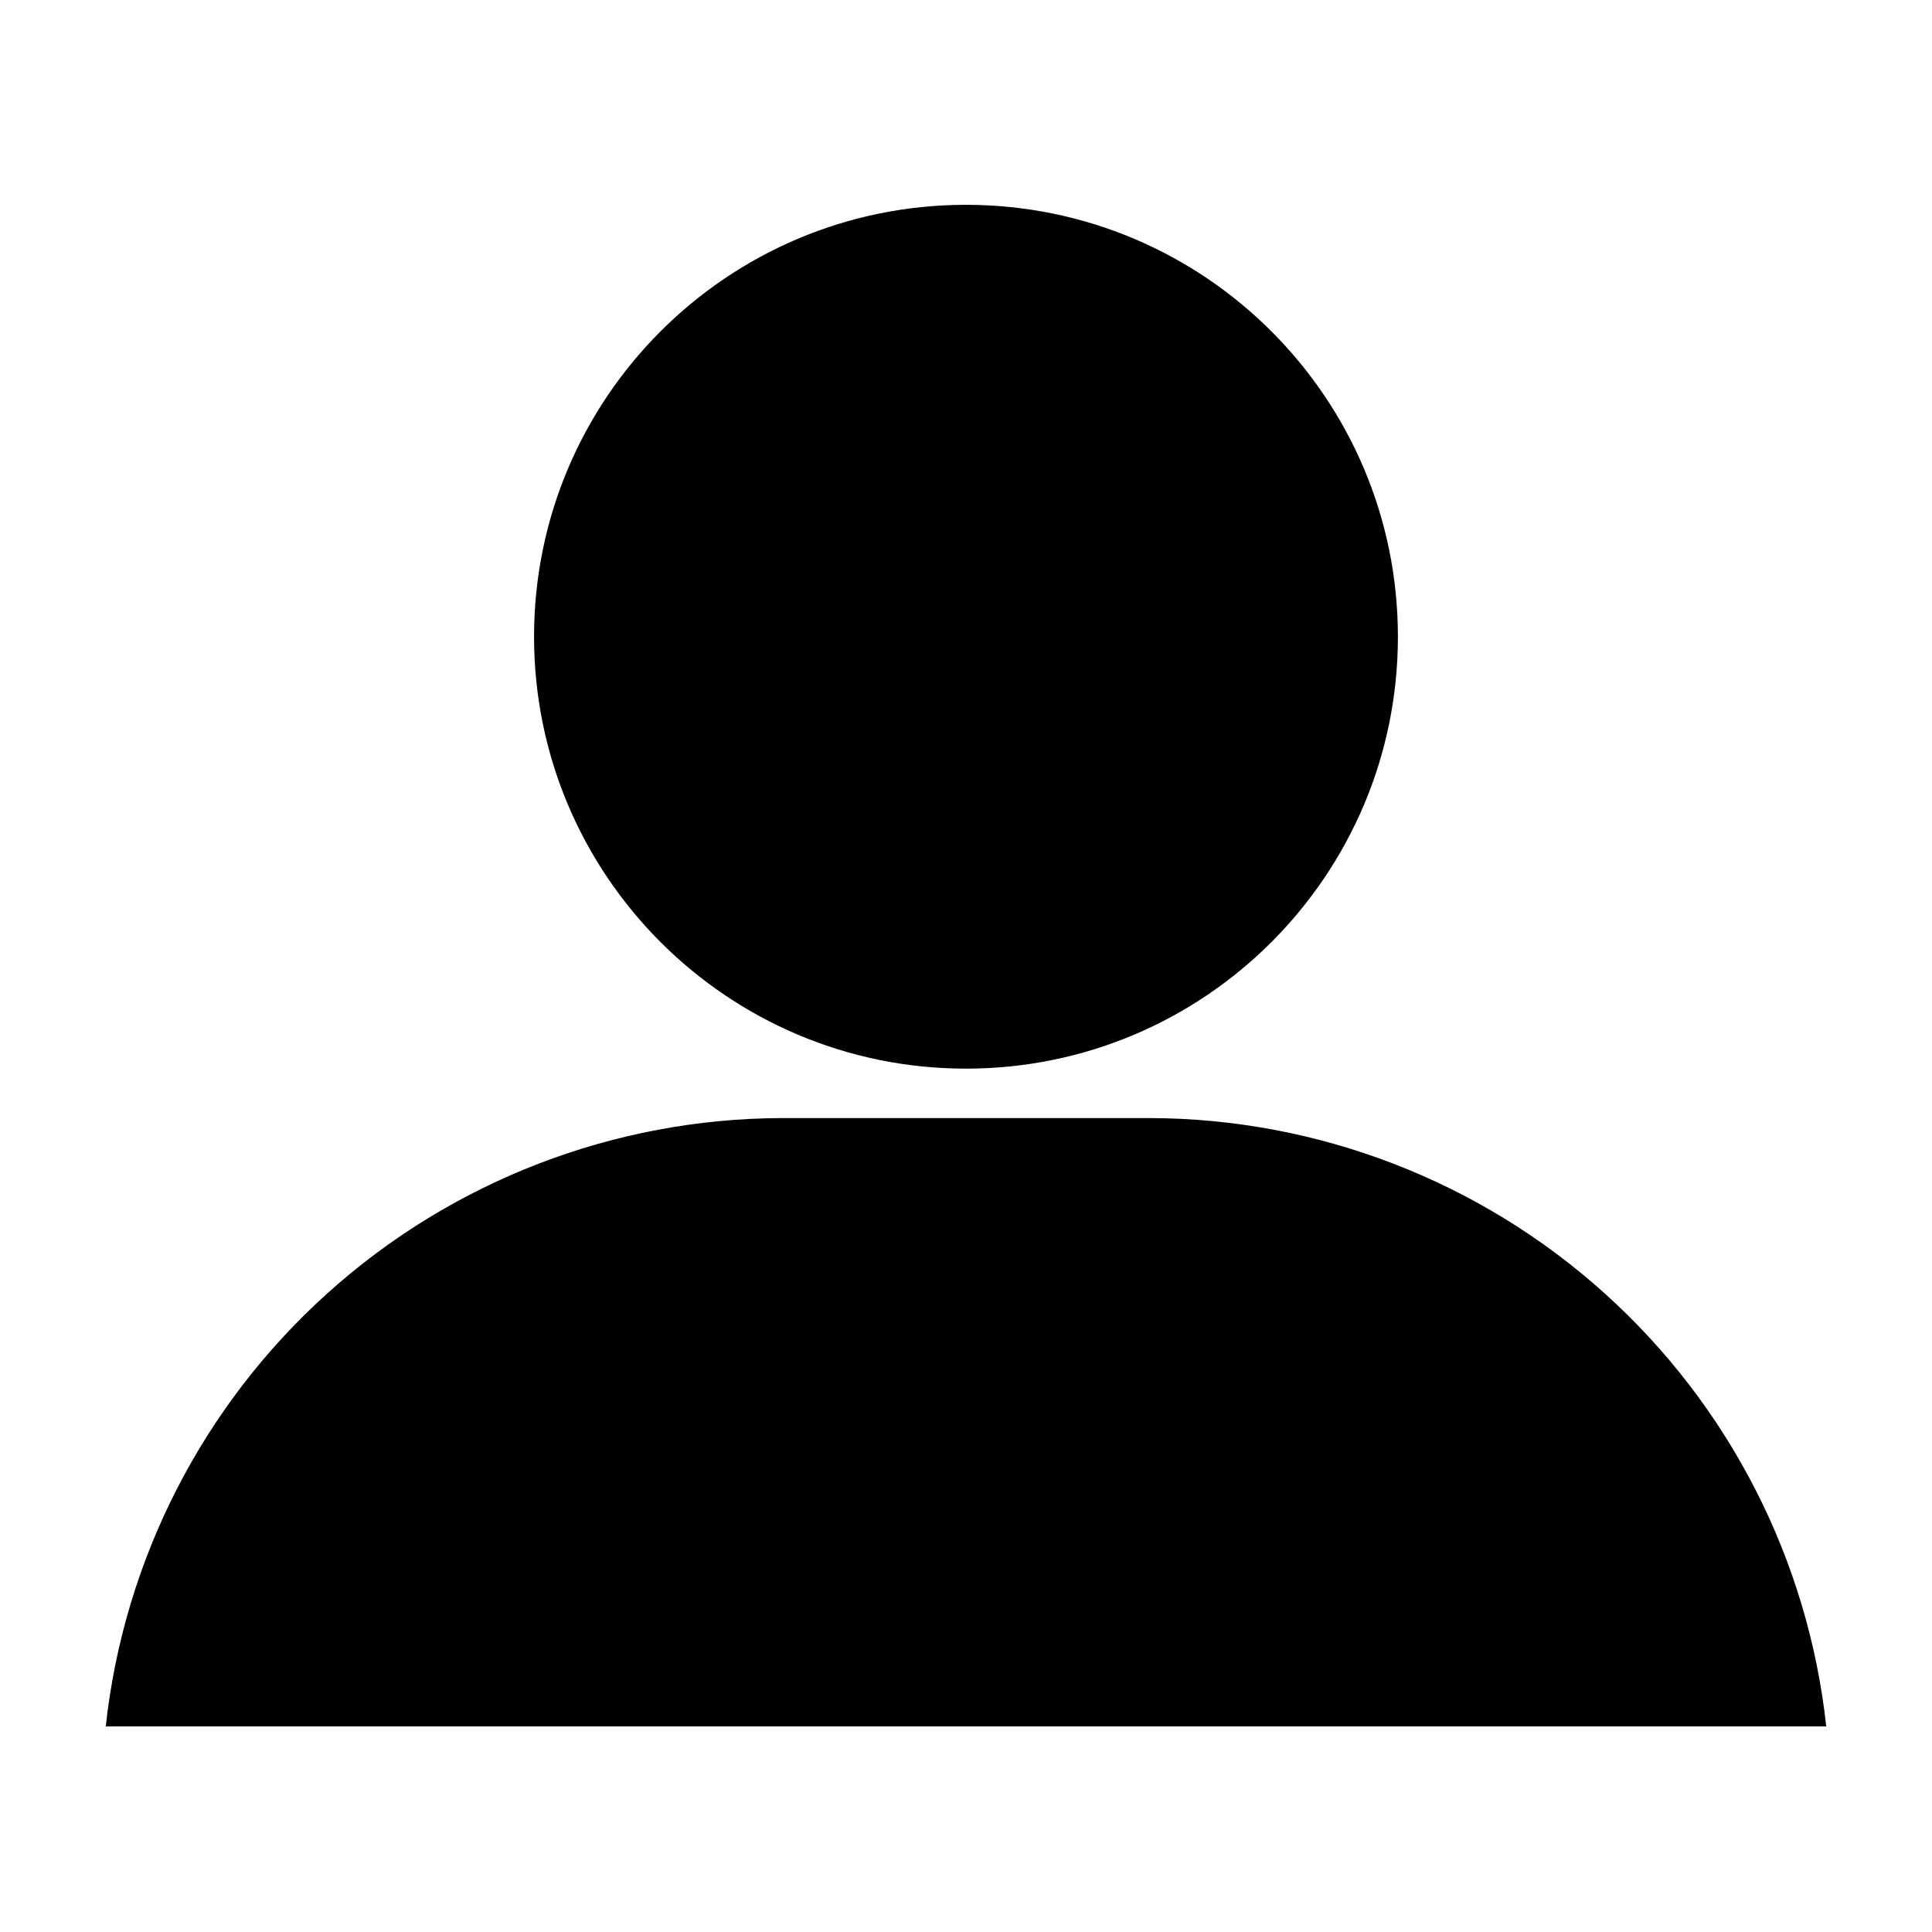
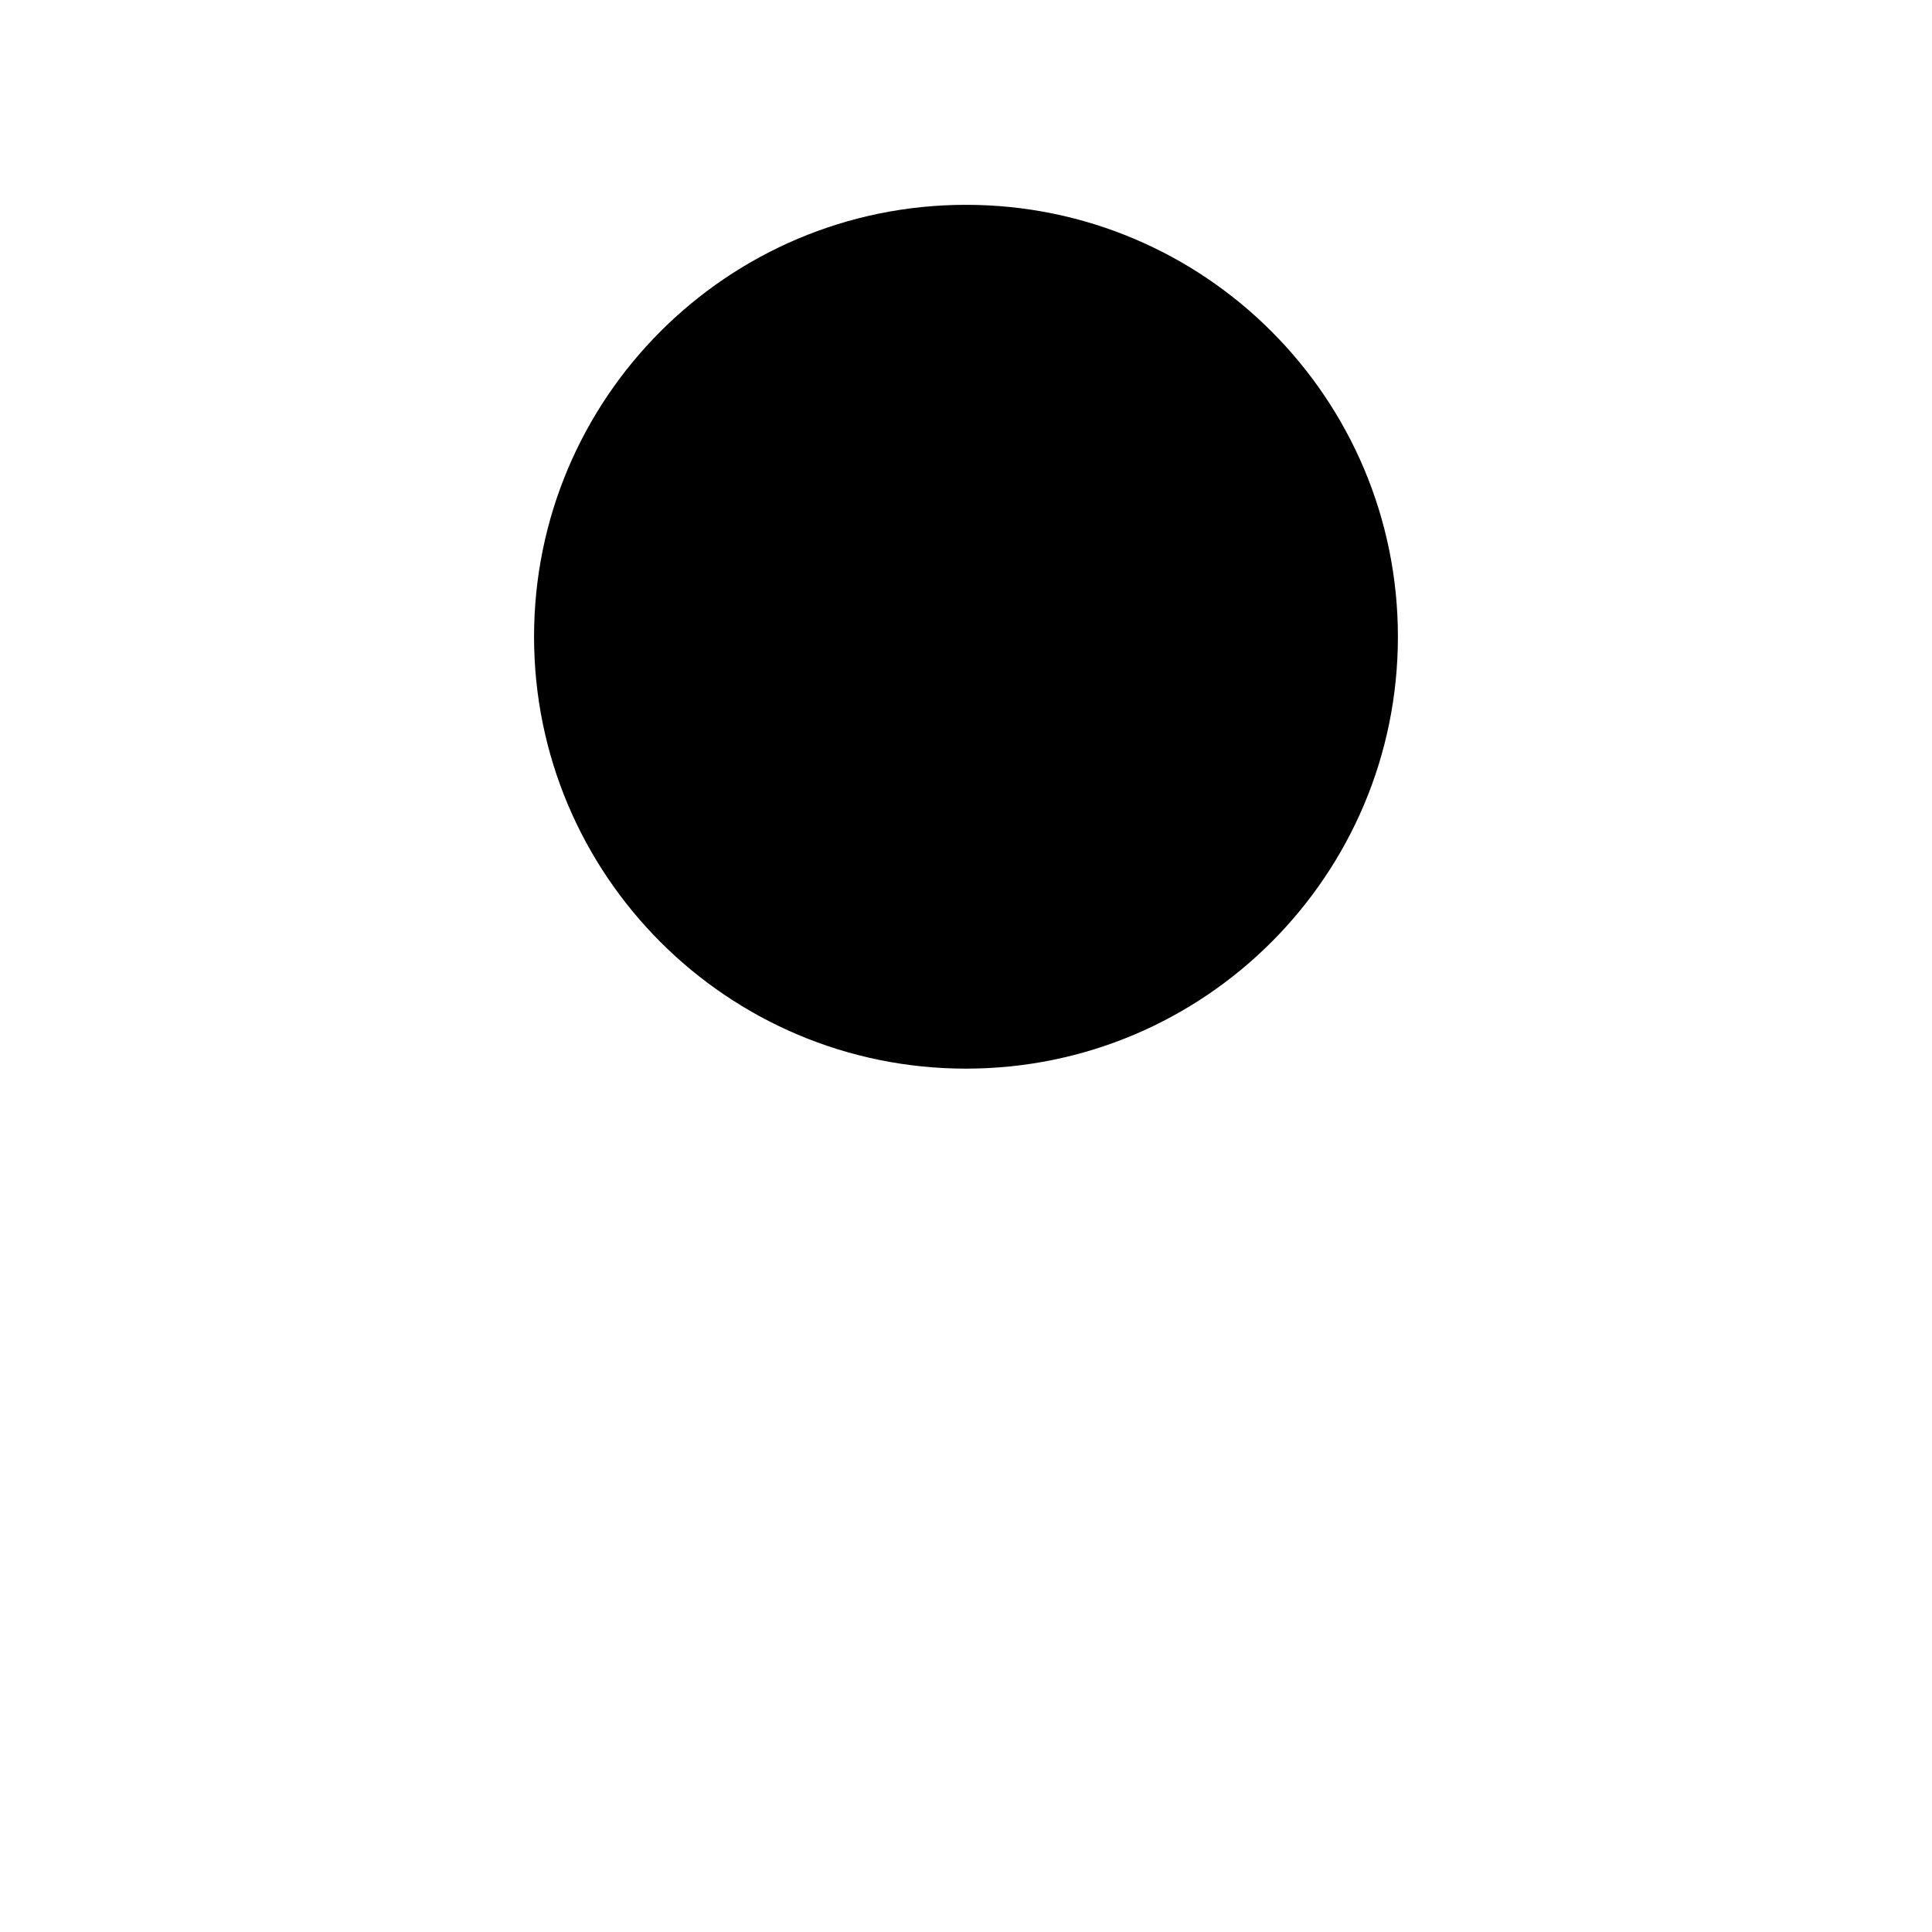
<svg xmlns="http://www.w3.org/2000/svg" fill="#000000" width="800px" height="800px" version="1.1" viewBox="144 144 512 512">
  <g>
    <path d="m514.46 312.74c0 63.219-51.25 114.46-114.46 114.46-63.219 0-114.47-51.246-114.47-114.46s51.25-114.46 114.47-114.46c63.215 0 114.46 51.246 114.46 114.46" />
-     <path d="m448.82 440.3h-97.637c-44.461 0.133-87.316 16.652-120.37 46.395-33.051 29.742-53.98 70.621-58.789 114.82h455.95c-4.809-44.203-25.738-85.082-58.789-114.82-33.051-29.742-75.902-46.262-120.37-46.395z" />
  </g>
</svg>